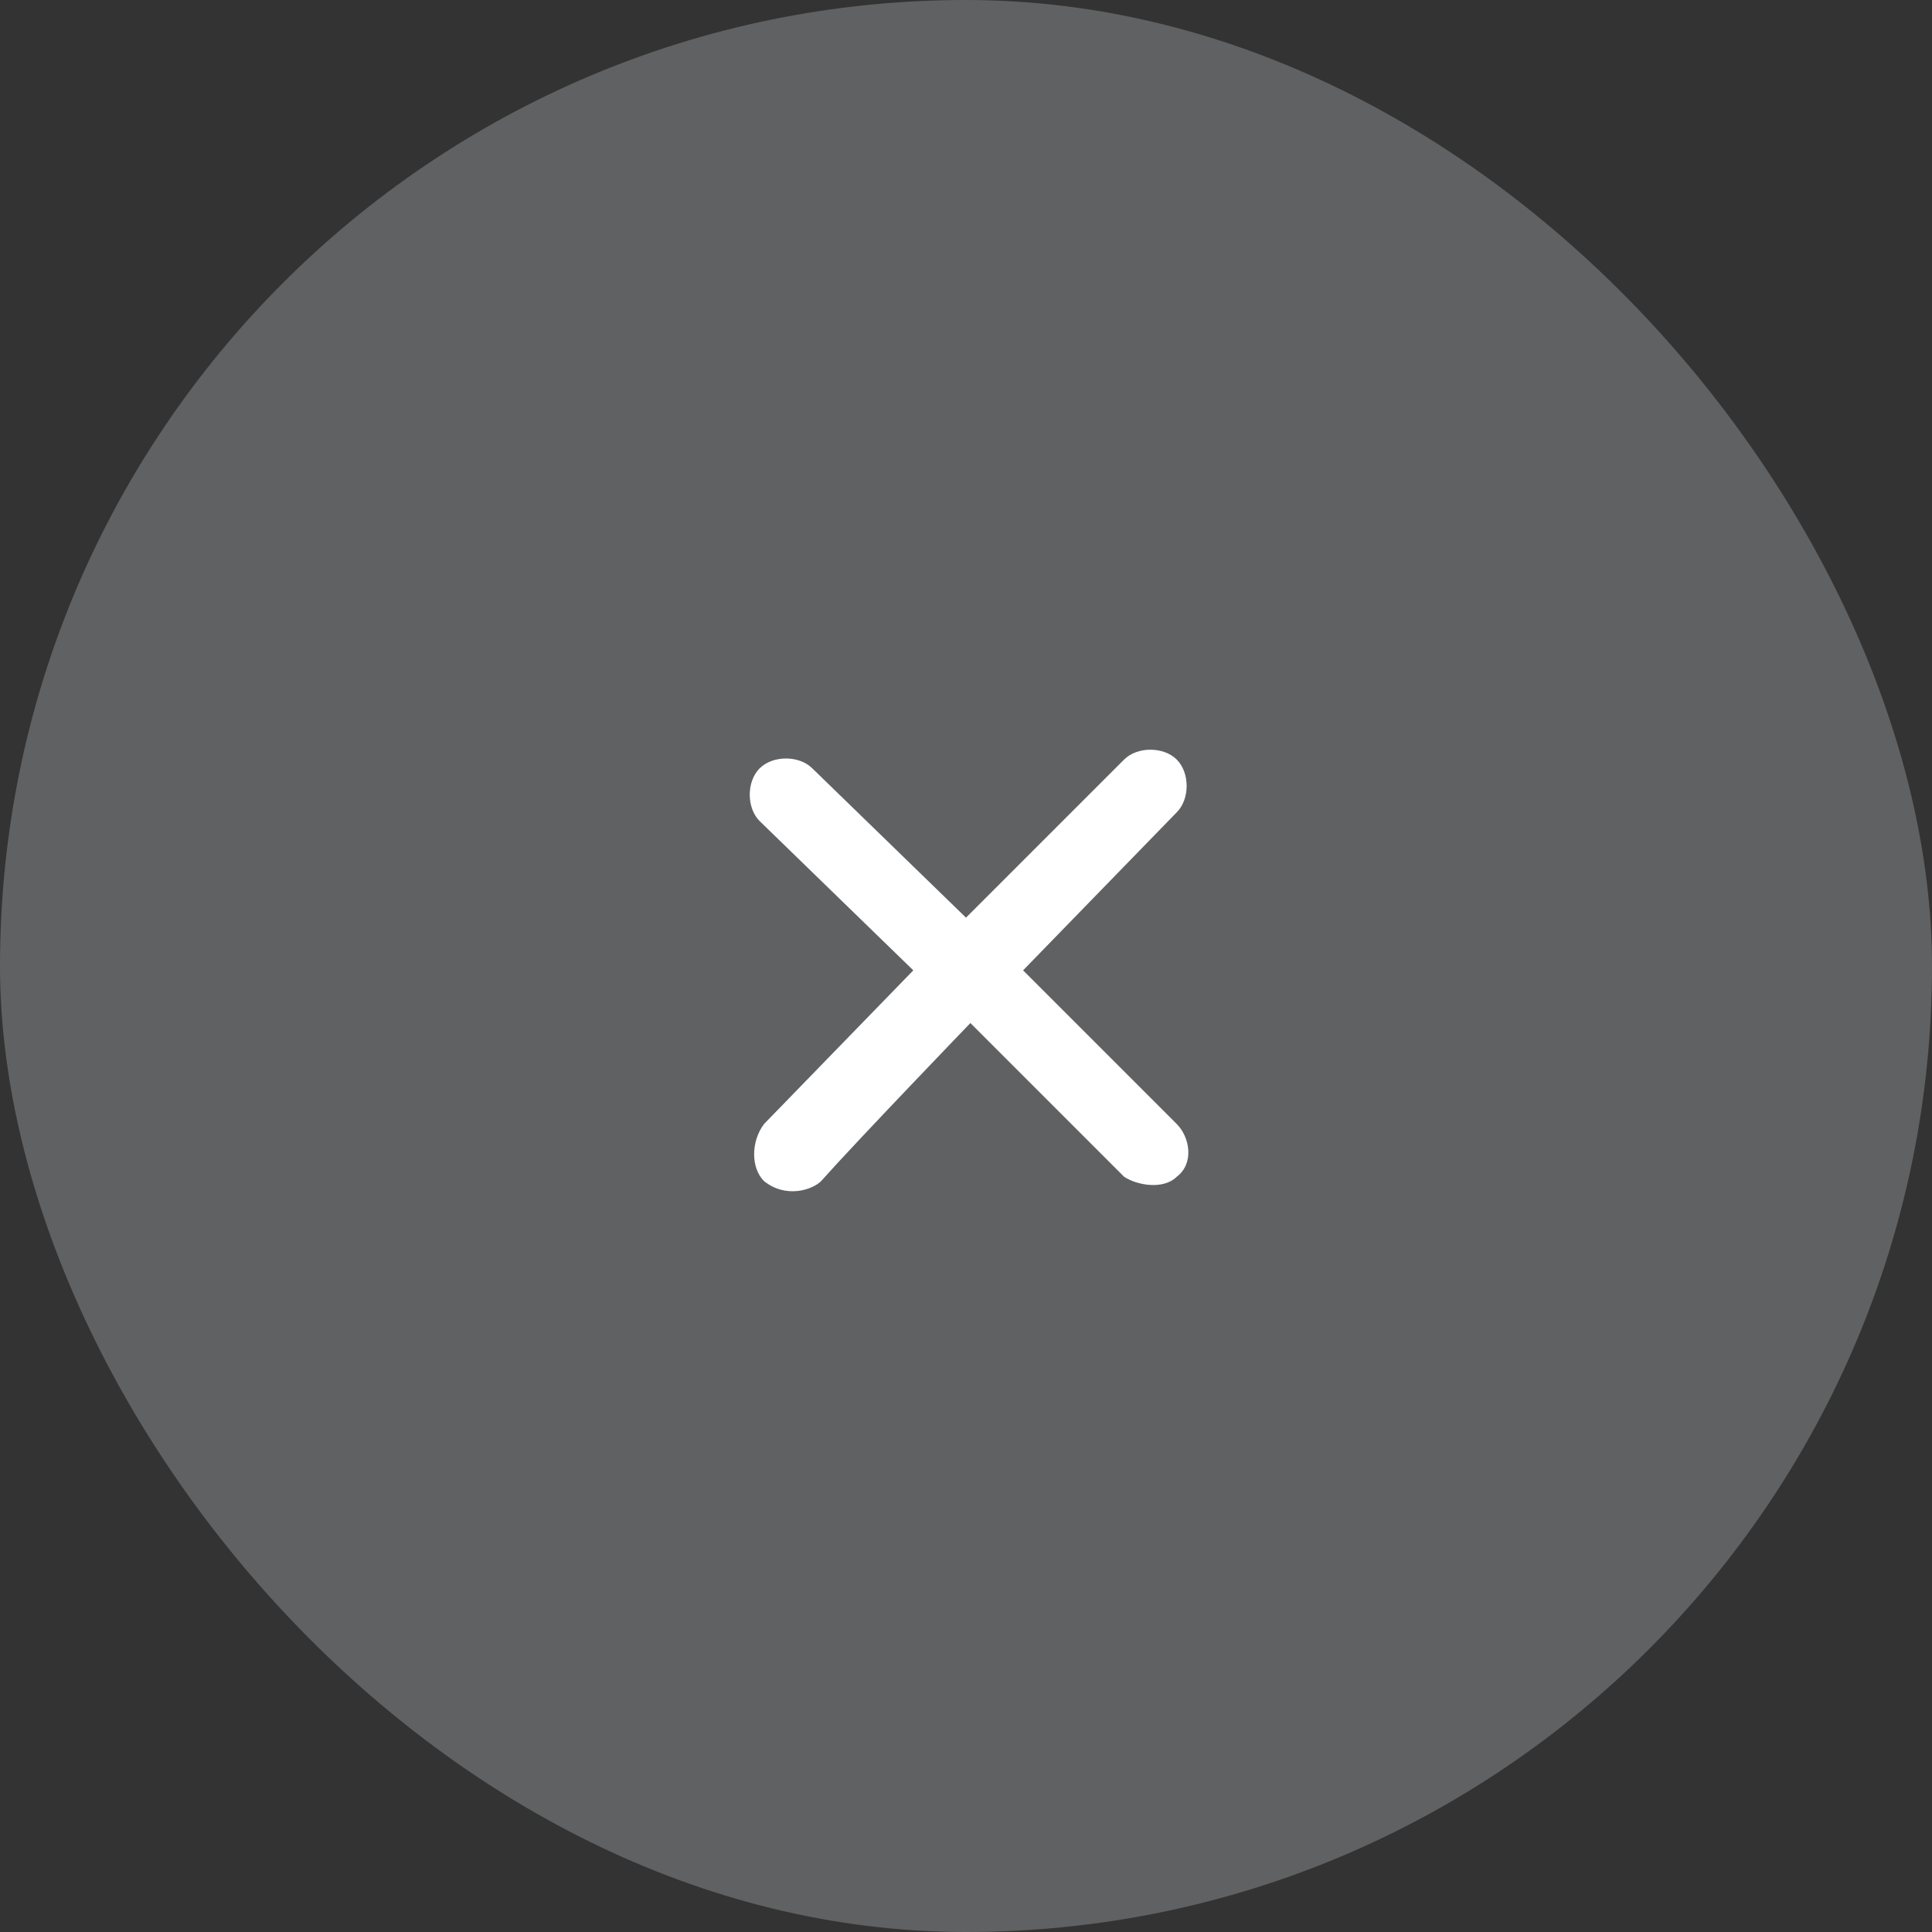
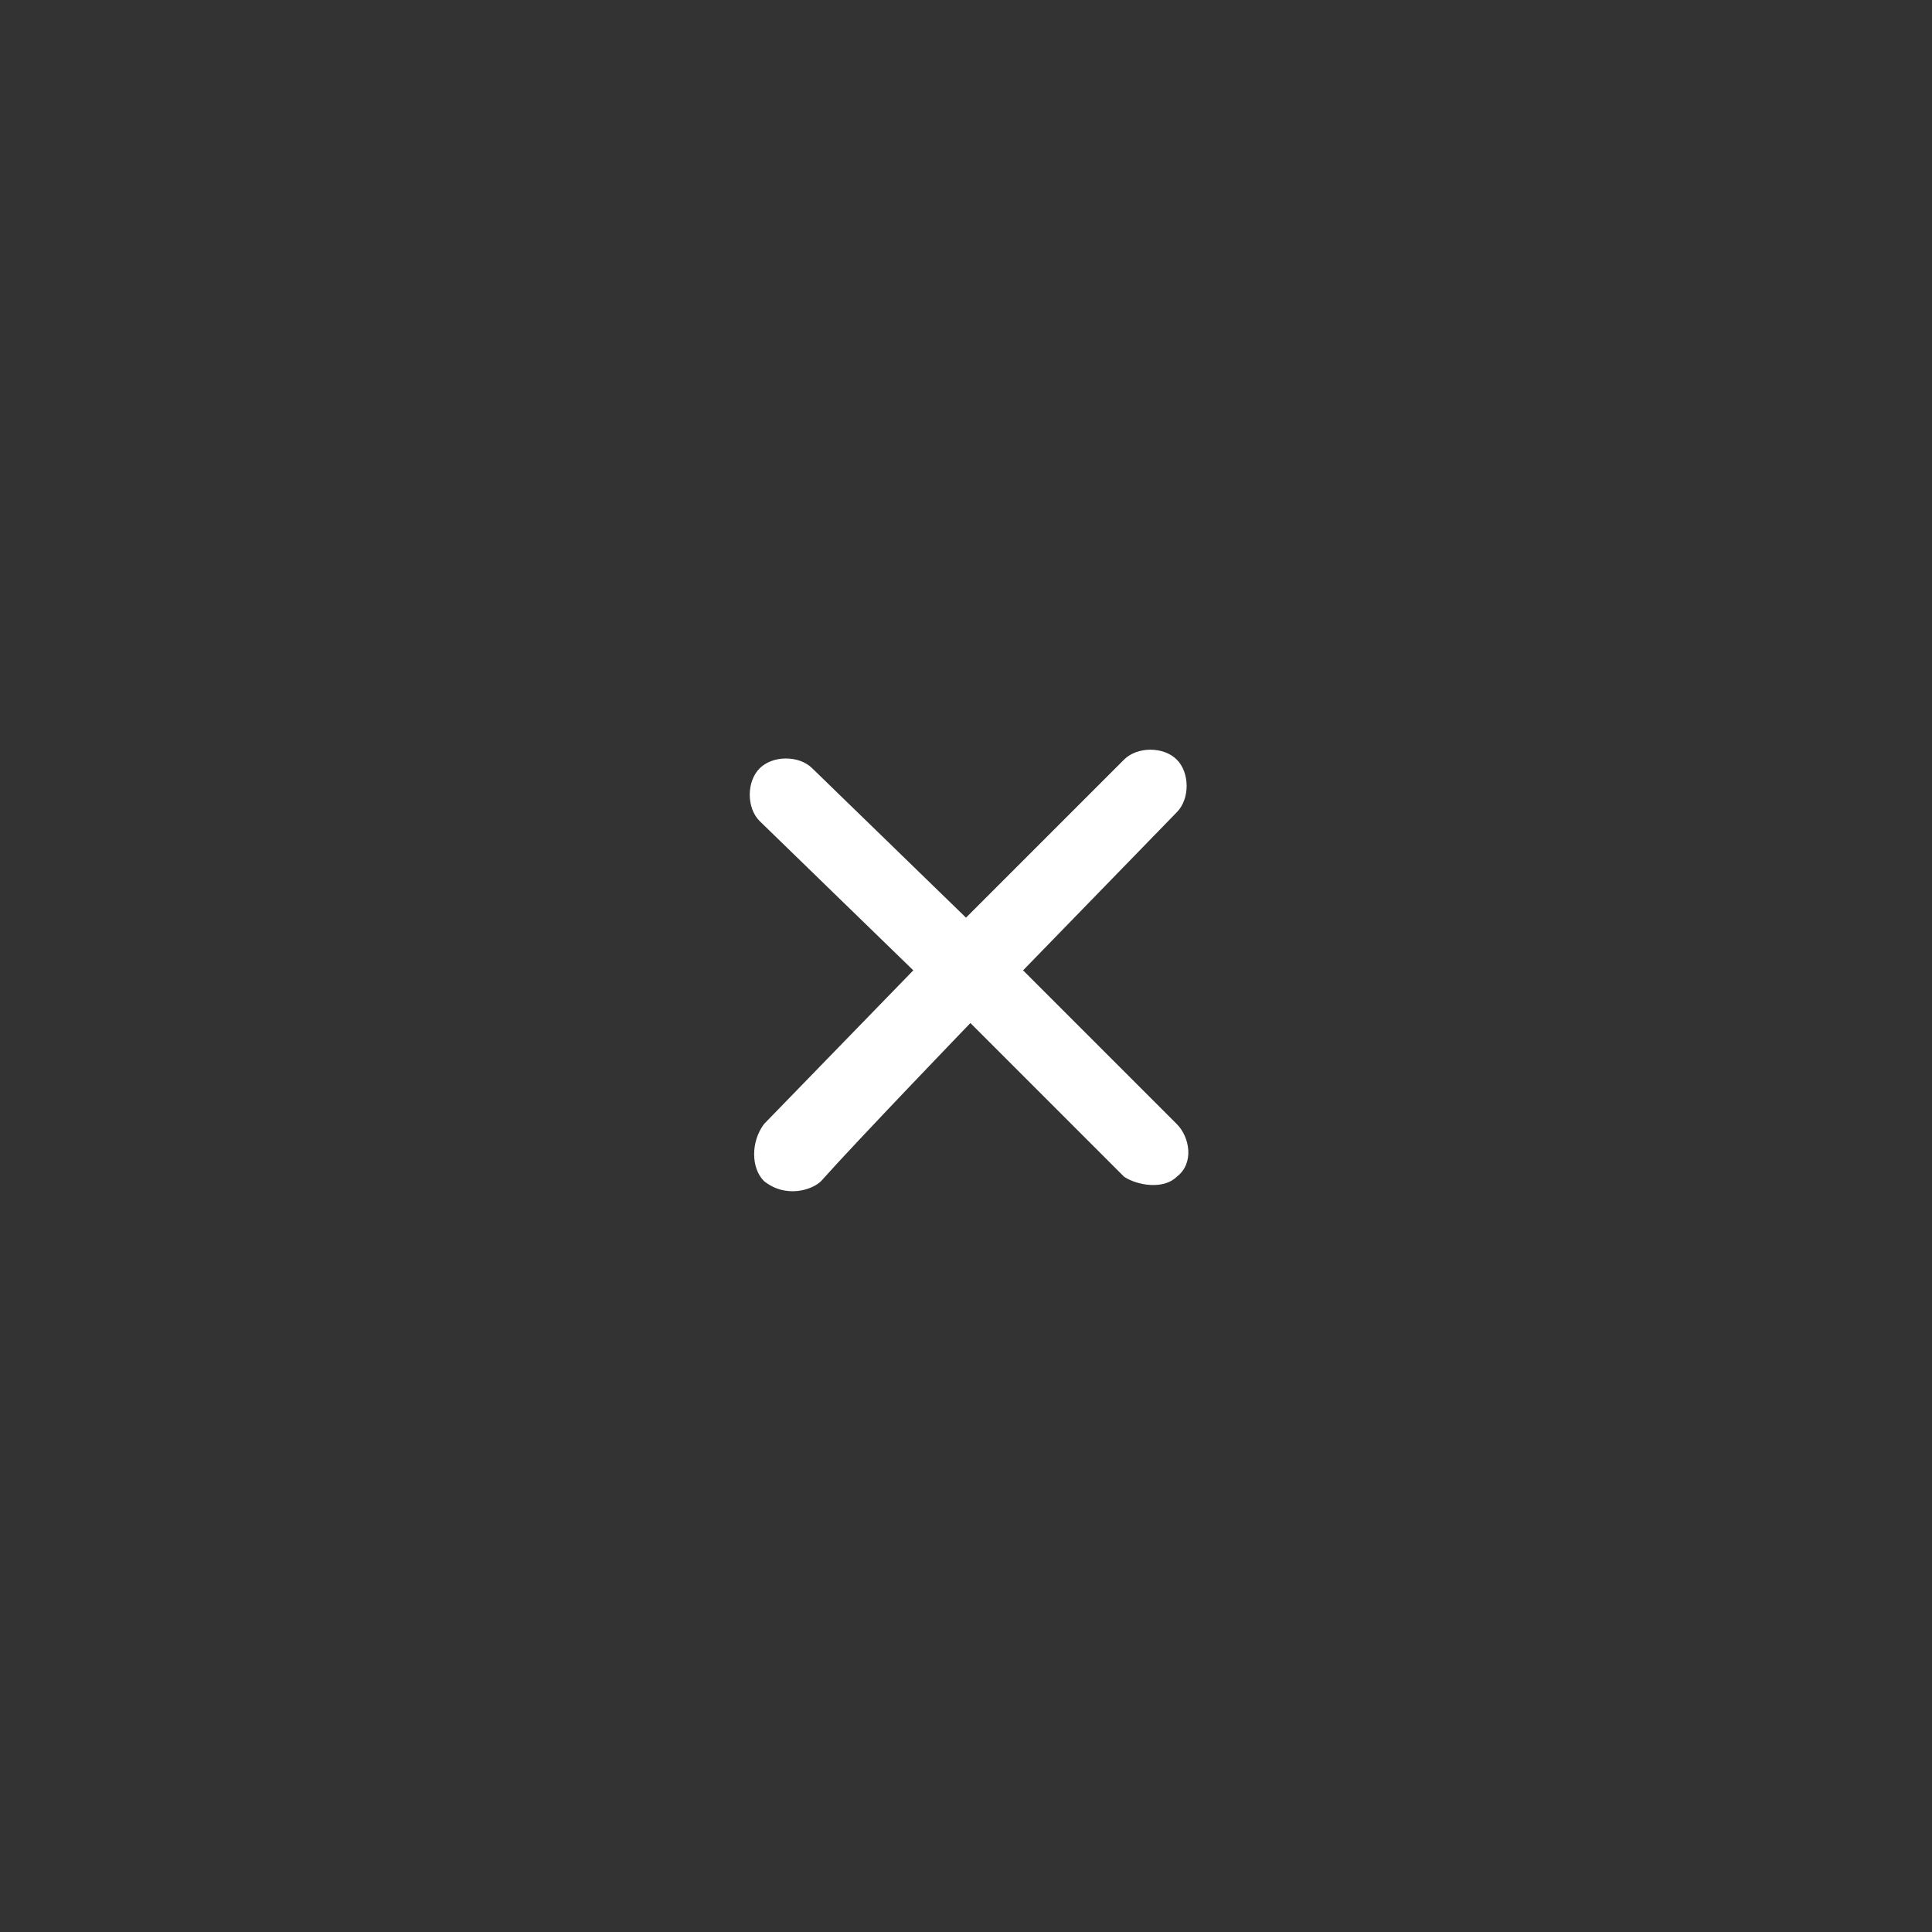
<svg xmlns="http://www.w3.org/2000/svg" width="44" height="44" viewBox="0 0 44 44" fill="none">
  <rect x="0" y="0" width="44" height="44" fill="#333333" stroke="none" />
-   <rect width="44" height="44" rx="22" fill="#F0F3F5" fill-opacity="0.24" />
  <path d="M18.7 26.899C19.5 25.999 22.1 23.299 22.1 23.299C22.1 23.299 24.8 25.999 25.6 26.799C25.9 26.999 26.5 27.099 26.8 26.799C27.2 26.499 27.1 25.899 26.8 25.599L23.3 22.099L26.8 18.499C27.1 18.199 27.1 17.599 26.8 17.299C26.5 16.999 25.9 16.999 25.6 17.299L22 20.899L18.5 17.499C18.2 17.199 17.6 17.199 17.3 17.499C17 17.799 17 18.399 17.3 18.699L20.8 22.099L17.4 25.599C17.1 25.999 17.1 26.599 17.4 26.899C17.9 27.299 18.5 27.099 18.7 26.899Z" fill="white" />
</svg>